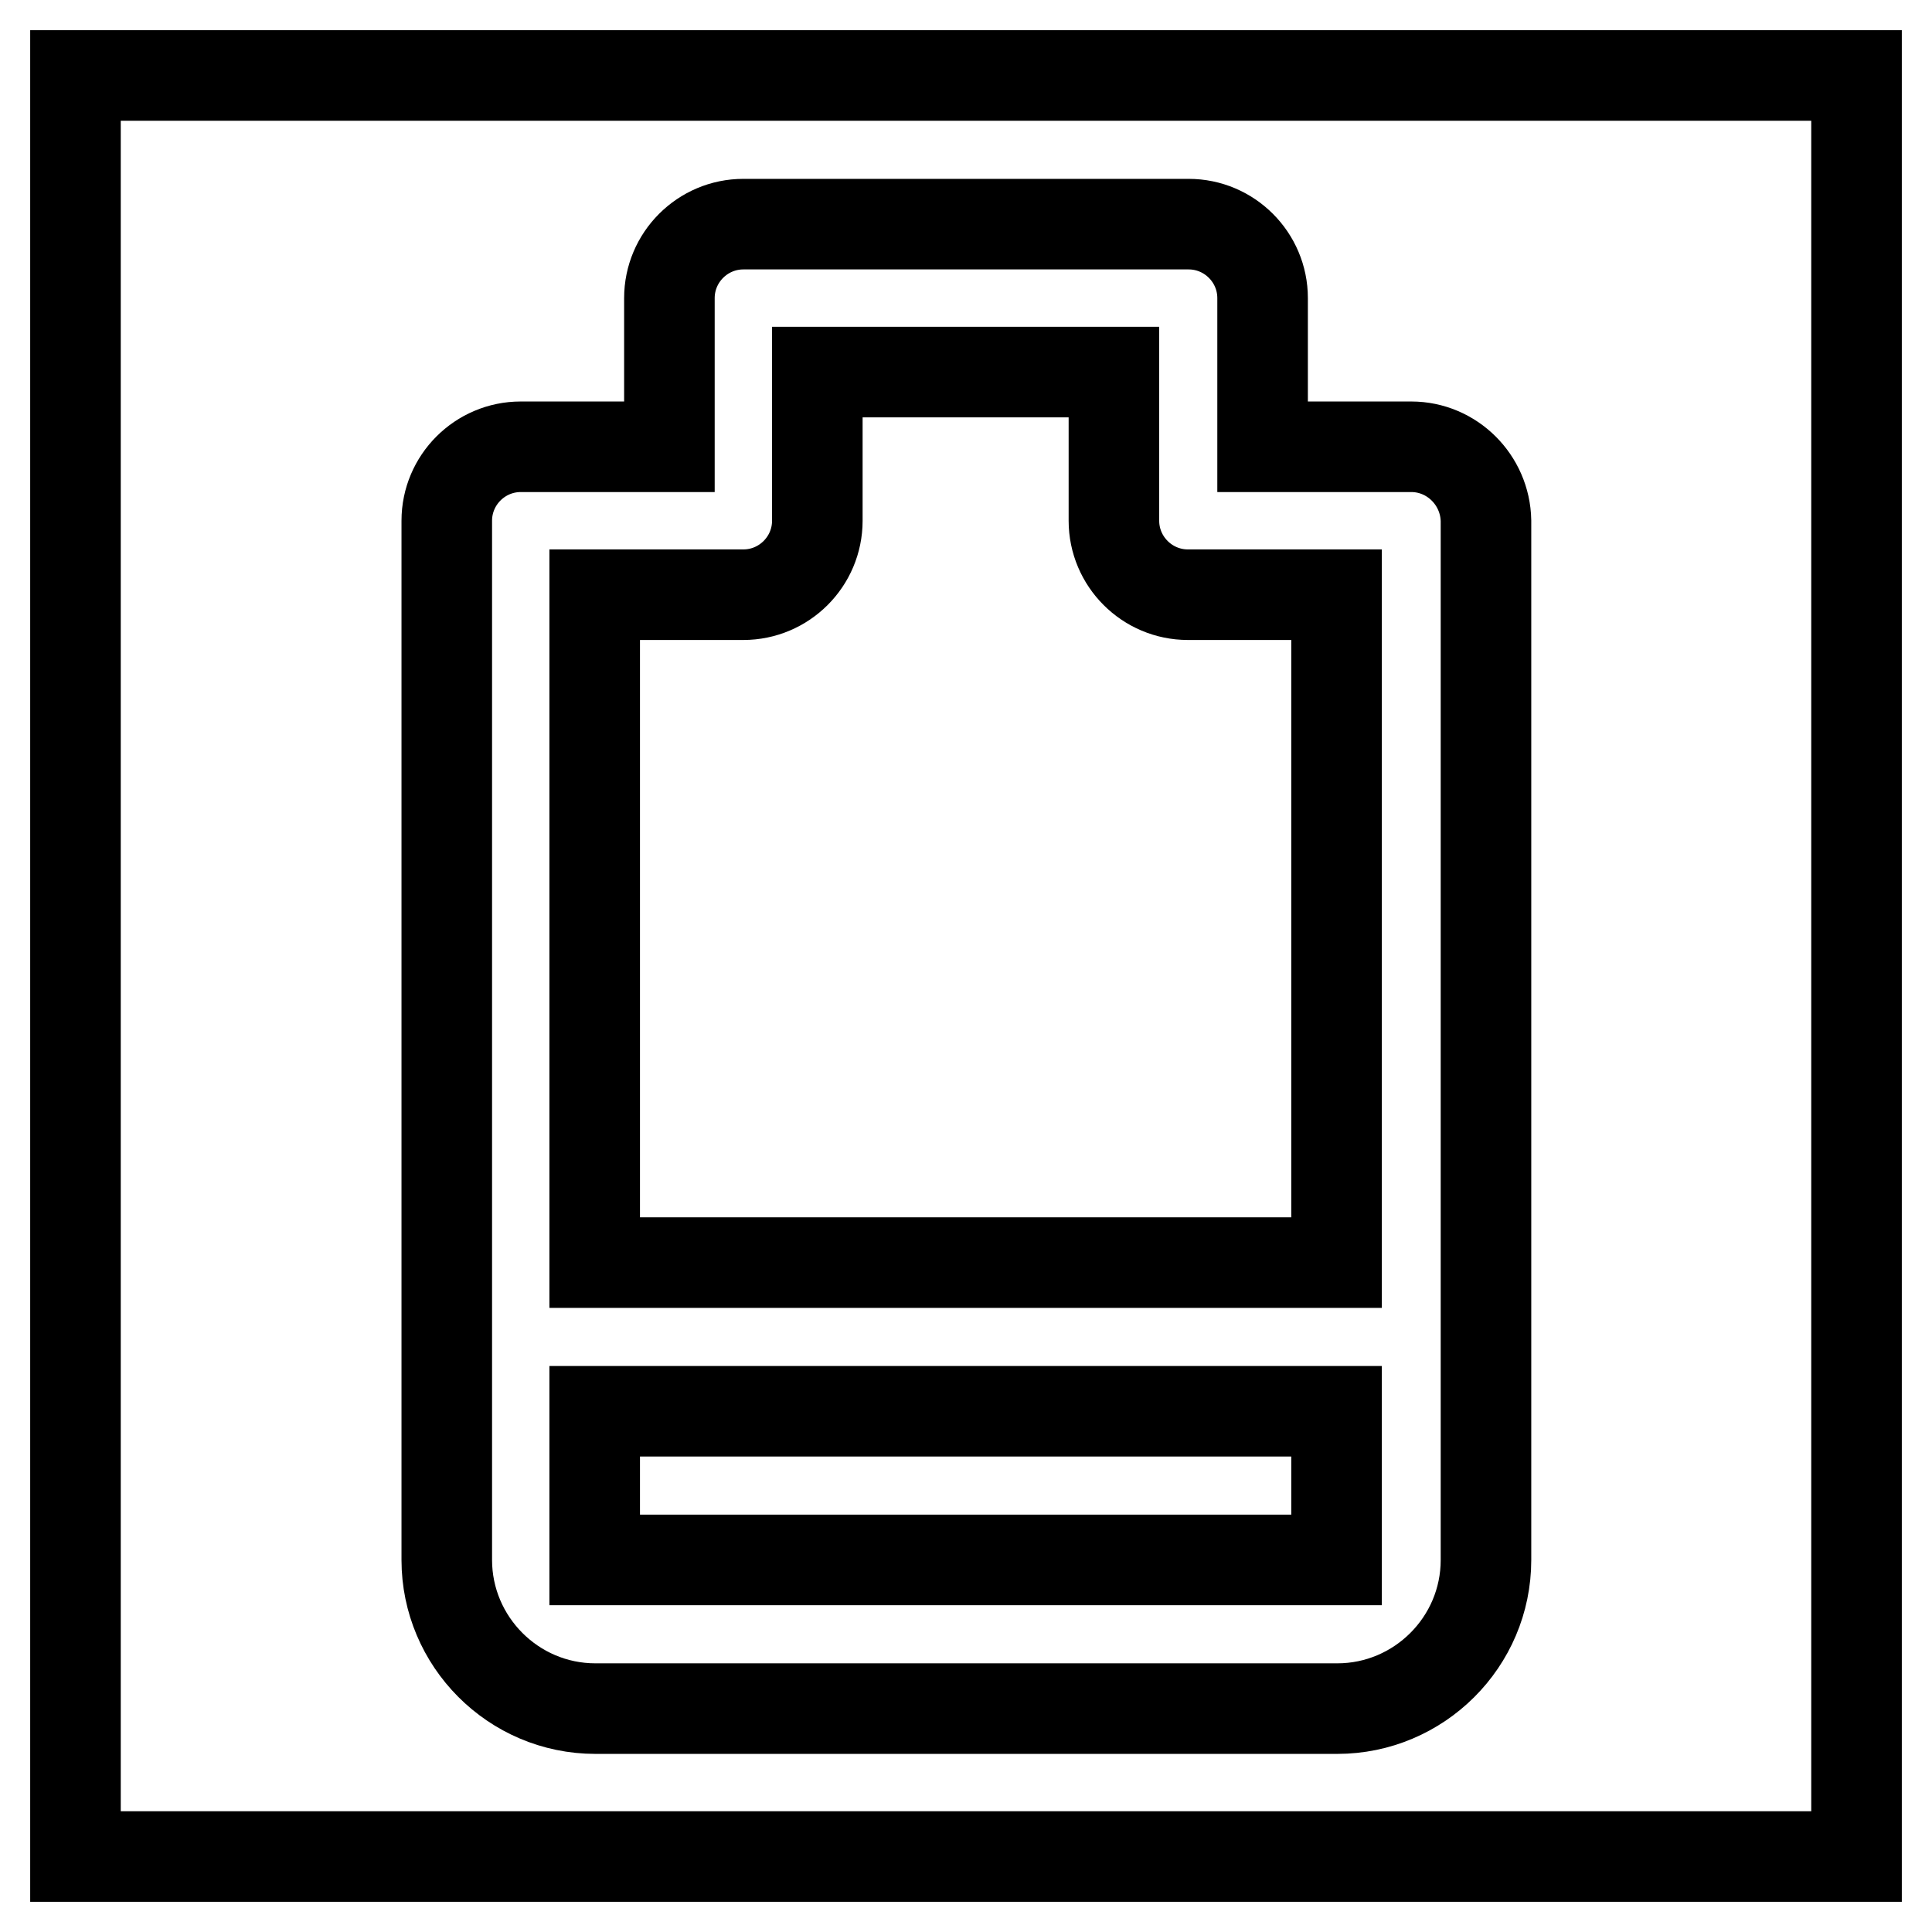
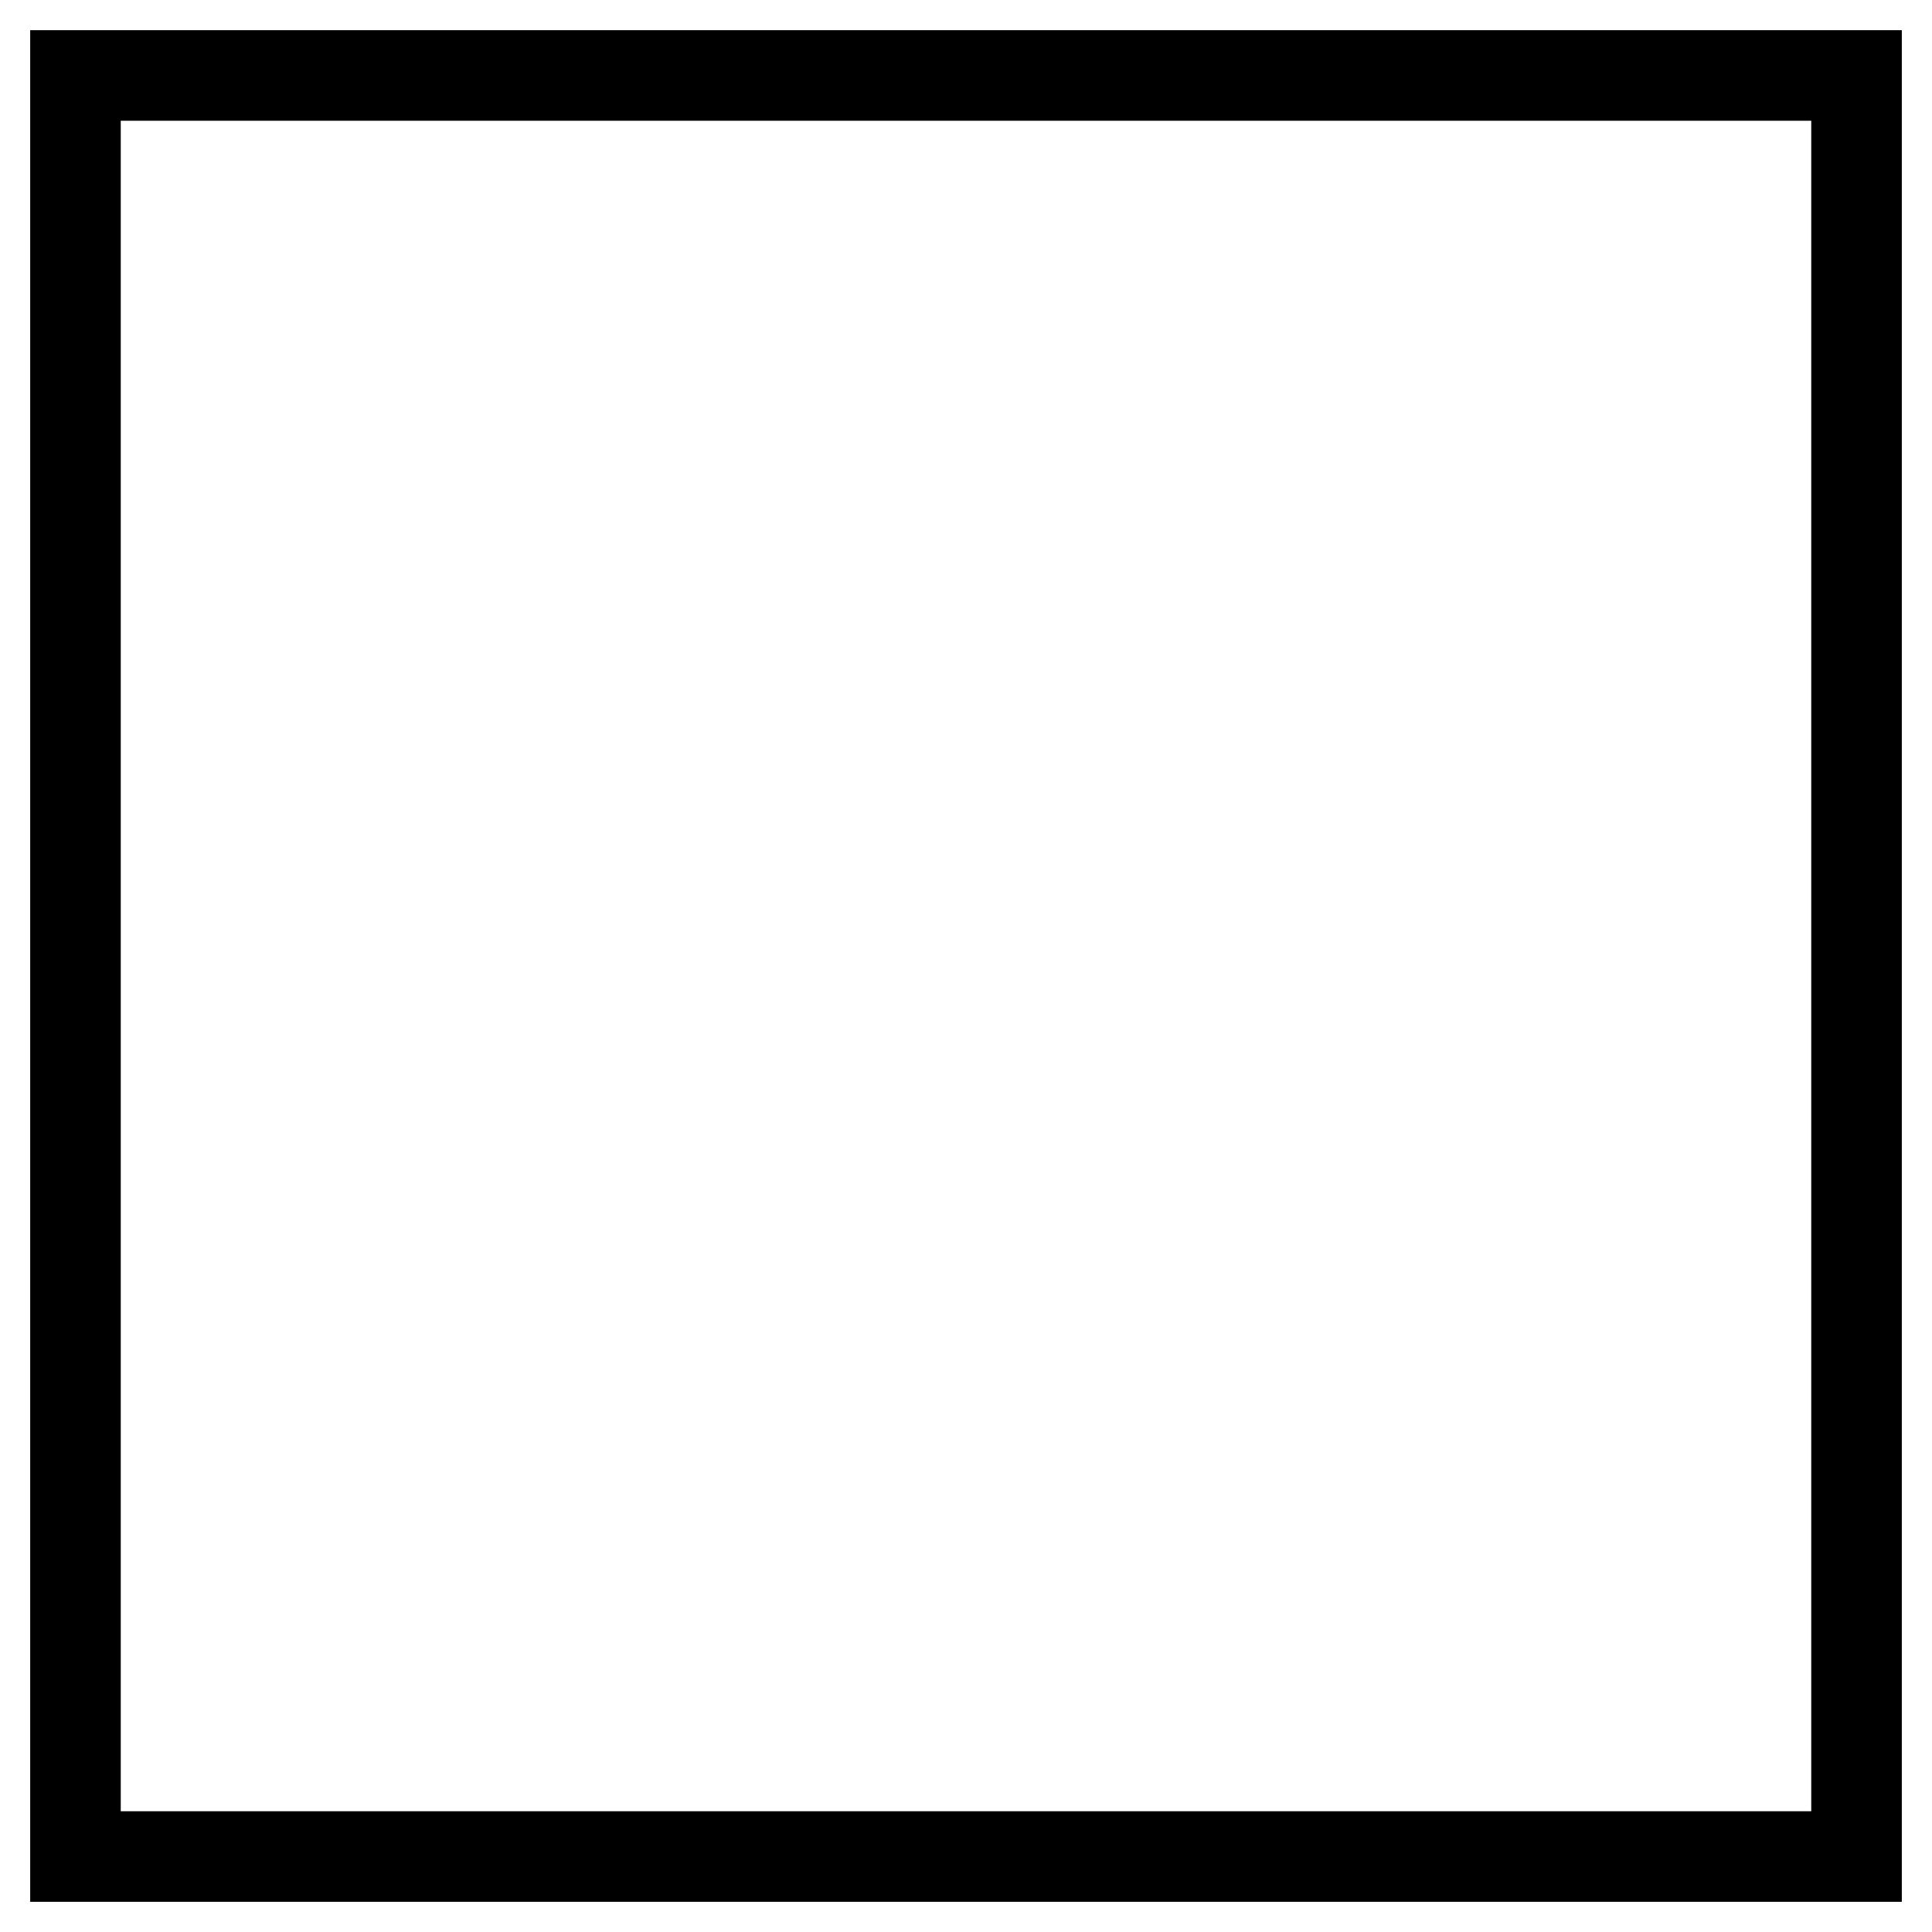
<svg xmlns="http://www.w3.org/2000/svg" version="1.1" x="0px" y="0px" viewBox="0 0 256 256" enable-background="new 0 0 256 256" xml:space="preserve">
  <g>
    <g>
      <path stroke-width="12" fill-opacity="0" stroke="#000000" d="M10,10h236v236H10V10z" />
-       <path stroke-width="12" fill-opacity="0" stroke="#000000" d="M187,59.2h-19.7V39.5c0-5.4-4.4-9.8-9.8-9.8h-59c-5.4,0-9.8,4.4-9.8,9.8v19.7H69c-5.4,0-9.8,4.4-9.8,9.8v137.7c0,10.8,8.8,19.7,19.7,19.7h98.3c10.8,0,19.7-8.8,19.7-19.7V69C196.8,63.6,192.4,59.2,187,59.2z M98.5,78.8c5.4,0,9.8-4.4,9.8-9.8V49.3h39.3V69c0,5.4,4.4,9.8,9.8,9.8h19.7v88.5H78.8V78.8H98.5z M78.8,206.7V187h98.3v19.7H78.8z" />
    </g>
  </g>
</svg>